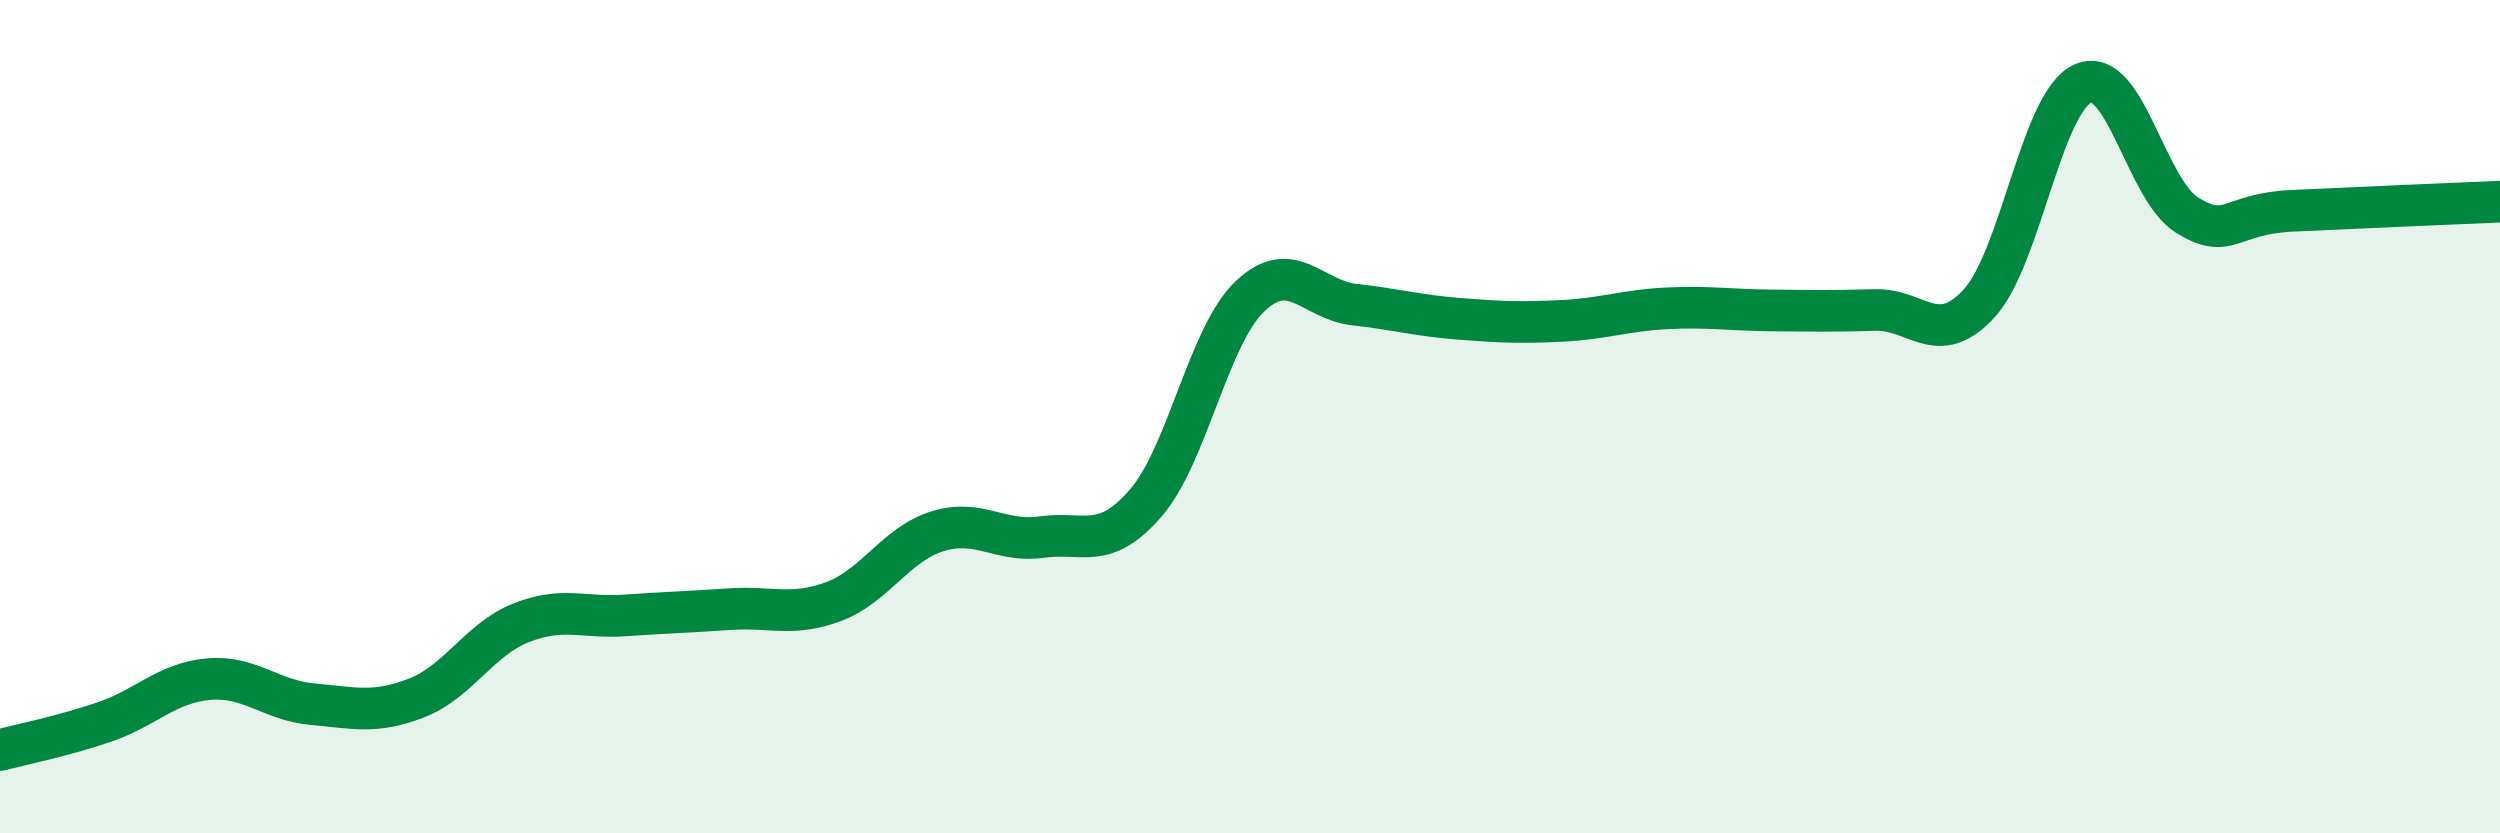
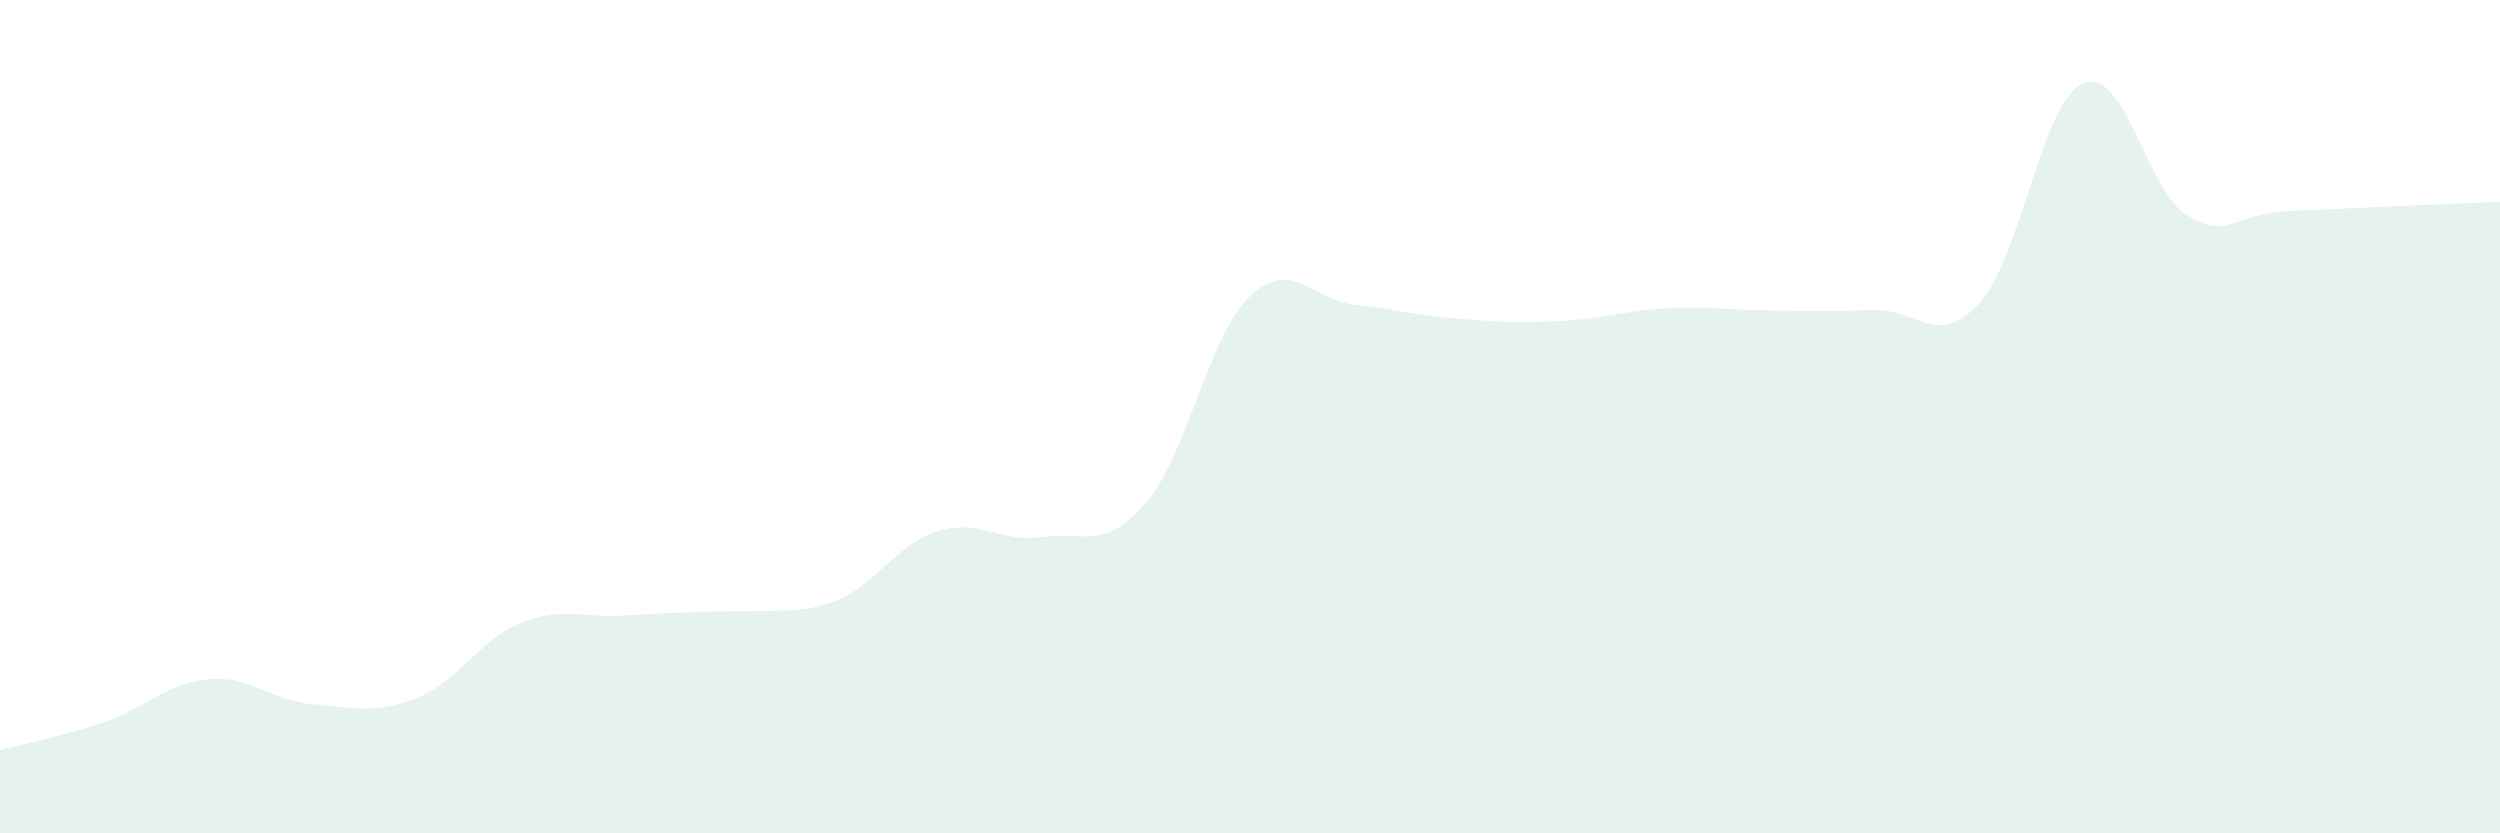
<svg xmlns="http://www.w3.org/2000/svg" width="60" height="20" viewBox="0 0 60 20">
-   <path d="M 0,18 C 0.5,17.87 1.5,17.67 2.5,17.33 C 3.5,16.99 4,16.39 5,16.3 C 6,16.21 6.5,16.81 7.5,16.9 C 8.5,16.99 9,17.14 10,16.75 C 11,16.36 11.5,15.35 12.5,14.95 C 13.5,14.55 14,14.84 15,14.77 C 16,14.7 16.5,14.69 17.5,14.62 C 18.5,14.55 19,14.81 20,14.44 C 21,14.07 21.5,13.06 22.5,12.75 C 23.5,12.44 24,13.03 25,12.89 C 26,12.75 26.5,13.23 27.5,12.07 C 28.5,10.91 29,8.06 30,7.11 C 31,6.16 31.5,7.2 32.5,7.31 C 33.5,7.42 34,7.57 35,7.65 C 36,7.73 36.5,7.75 37.5,7.7 C 38.5,7.65 39,7.45 40,7.4 C 41,7.35 41.5,7.44 42.5,7.45 C 43.5,7.46 44,7.47 45,7.44 C 46,7.41 46.5,8.37 47.5,7.28 C 48.5,6.19 49,2.42 50,2 C 51,1.58 51.5,4.56 52.5,5.17 C 53.5,5.78 53.5,5.13 55,5.06 C 56.5,4.99 59,4.88 60,4.84L60 20L0 20Z" fill="#008740" opacity="0.1" stroke-linecap="round" stroke-linejoin="round" />
-   <path d="M 0,18 C 0.5,17.87 1.5,17.67 2.5,17.33 C 3.5,16.99 4,16.39 5,16.3 C 6,16.21 6.5,16.81 7.5,16.9 C 8.5,16.99 9,17.14 10,16.75 C 11,16.36 11.5,15.35 12.5,14.95 C 13.5,14.55 14,14.84 15,14.77 C 16,14.7 16.5,14.69 17.5,14.62 C 18.5,14.55 19,14.81 20,14.44 C 21,14.07 21.5,13.06 22.5,12.75 C 23.5,12.44 24,13.03 25,12.89 C 26,12.75 26.5,13.23 27.5,12.07 C 28.5,10.91 29,8.06 30,7.11 C 31,6.16 31.5,7.2 32.5,7.31 C 33.5,7.42 34,7.57 35,7.65 C 36,7.73 36.5,7.75 37.5,7.7 C 38.5,7.65 39,7.45 40,7.4 C 41,7.35 41.5,7.44 42.5,7.45 C 43.5,7.46 44,7.47 45,7.44 C 46,7.41 46.5,8.37 47.5,7.28 C 48.5,6.19 49,2.42 50,2 C 51,1.58 51.5,4.56 52.5,5.17 C 53.5,5.78 53.5,5.13 55,5.06 C 56.5,4.99 59,4.88 60,4.84" stroke="#008740" stroke-width="1" fill="none" stroke-linecap="round" stroke-linejoin="round" />
+   <path d="M 0,18 C 0.5,17.87 1.5,17.67 2.5,17.33 C 3.5,16.99 4,16.39 5,16.3 C 6,16.21 6.5,16.81 7.5,16.9 C 8.5,16.99 9,17.14 10,16.75 C 11,16.36 11.5,15.35 12.5,14.95 C 13.5,14.55 14,14.84 15,14.77 C 18.5,14.55 19,14.81 20,14.44 C 21,14.07 21.5,13.06 22.5,12.75 C 23.5,12.44 24,13.03 25,12.89 C 26,12.75 26.5,13.23 27.5,12.07 C 28.5,10.91 29,8.06 30,7.11 C 31,6.16 31.5,7.2 32.5,7.31 C 33.5,7.42 34,7.57 35,7.65 C 36,7.73 36.5,7.75 37.5,7.7 C 38.5,7.65 39,7.45 40,7.4 C 41,7.35 41.5,7.44 42.5,7.45 C 43.5,7.46 44,7.47 45,7.44 C 46,7.41 46.5,8.37 47.5,7.28 C 48.5,6.19 49,2.42 50,2 C 51,1.58 51.5,4.56 52.5,5.17 C 53.5,5.78 53.5,5.13 55,5.06 C 56.5,4.99 59,4.88 60,4.84L60 20L0 20Z" fill="#008740" opacity="0.1" stroke-linecap="round" stroke-linejoin="round" />
</svg>